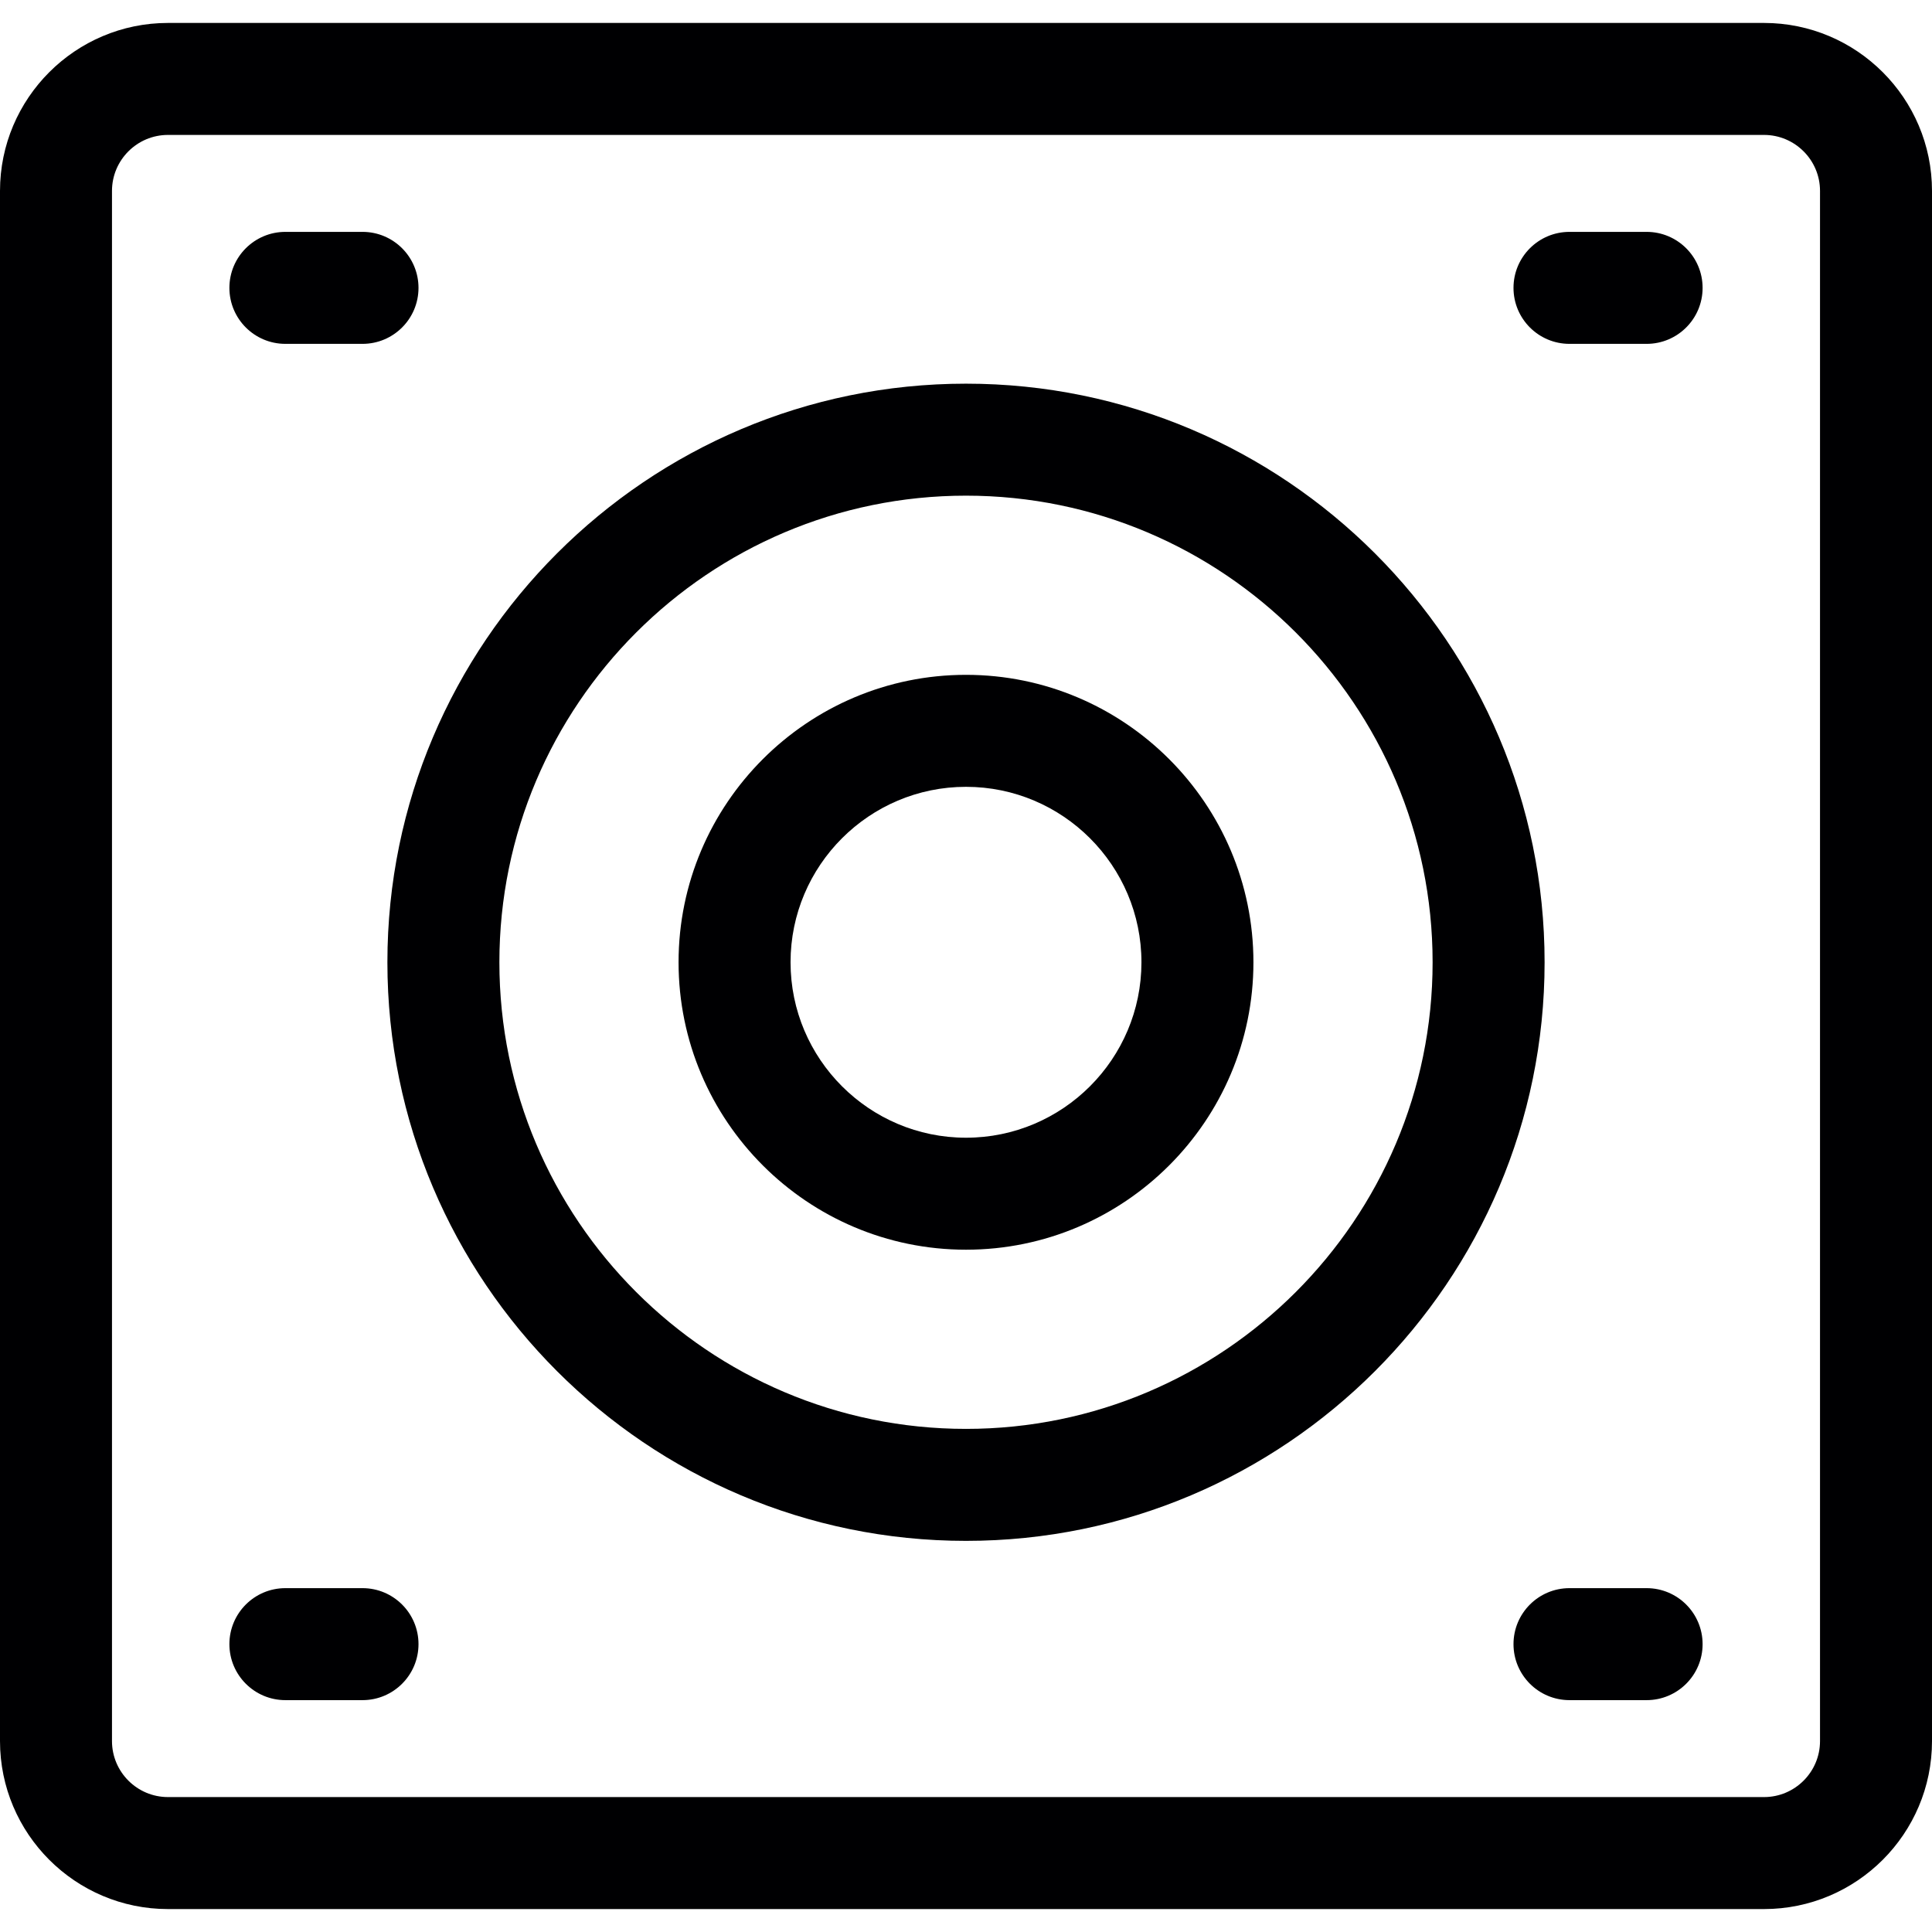
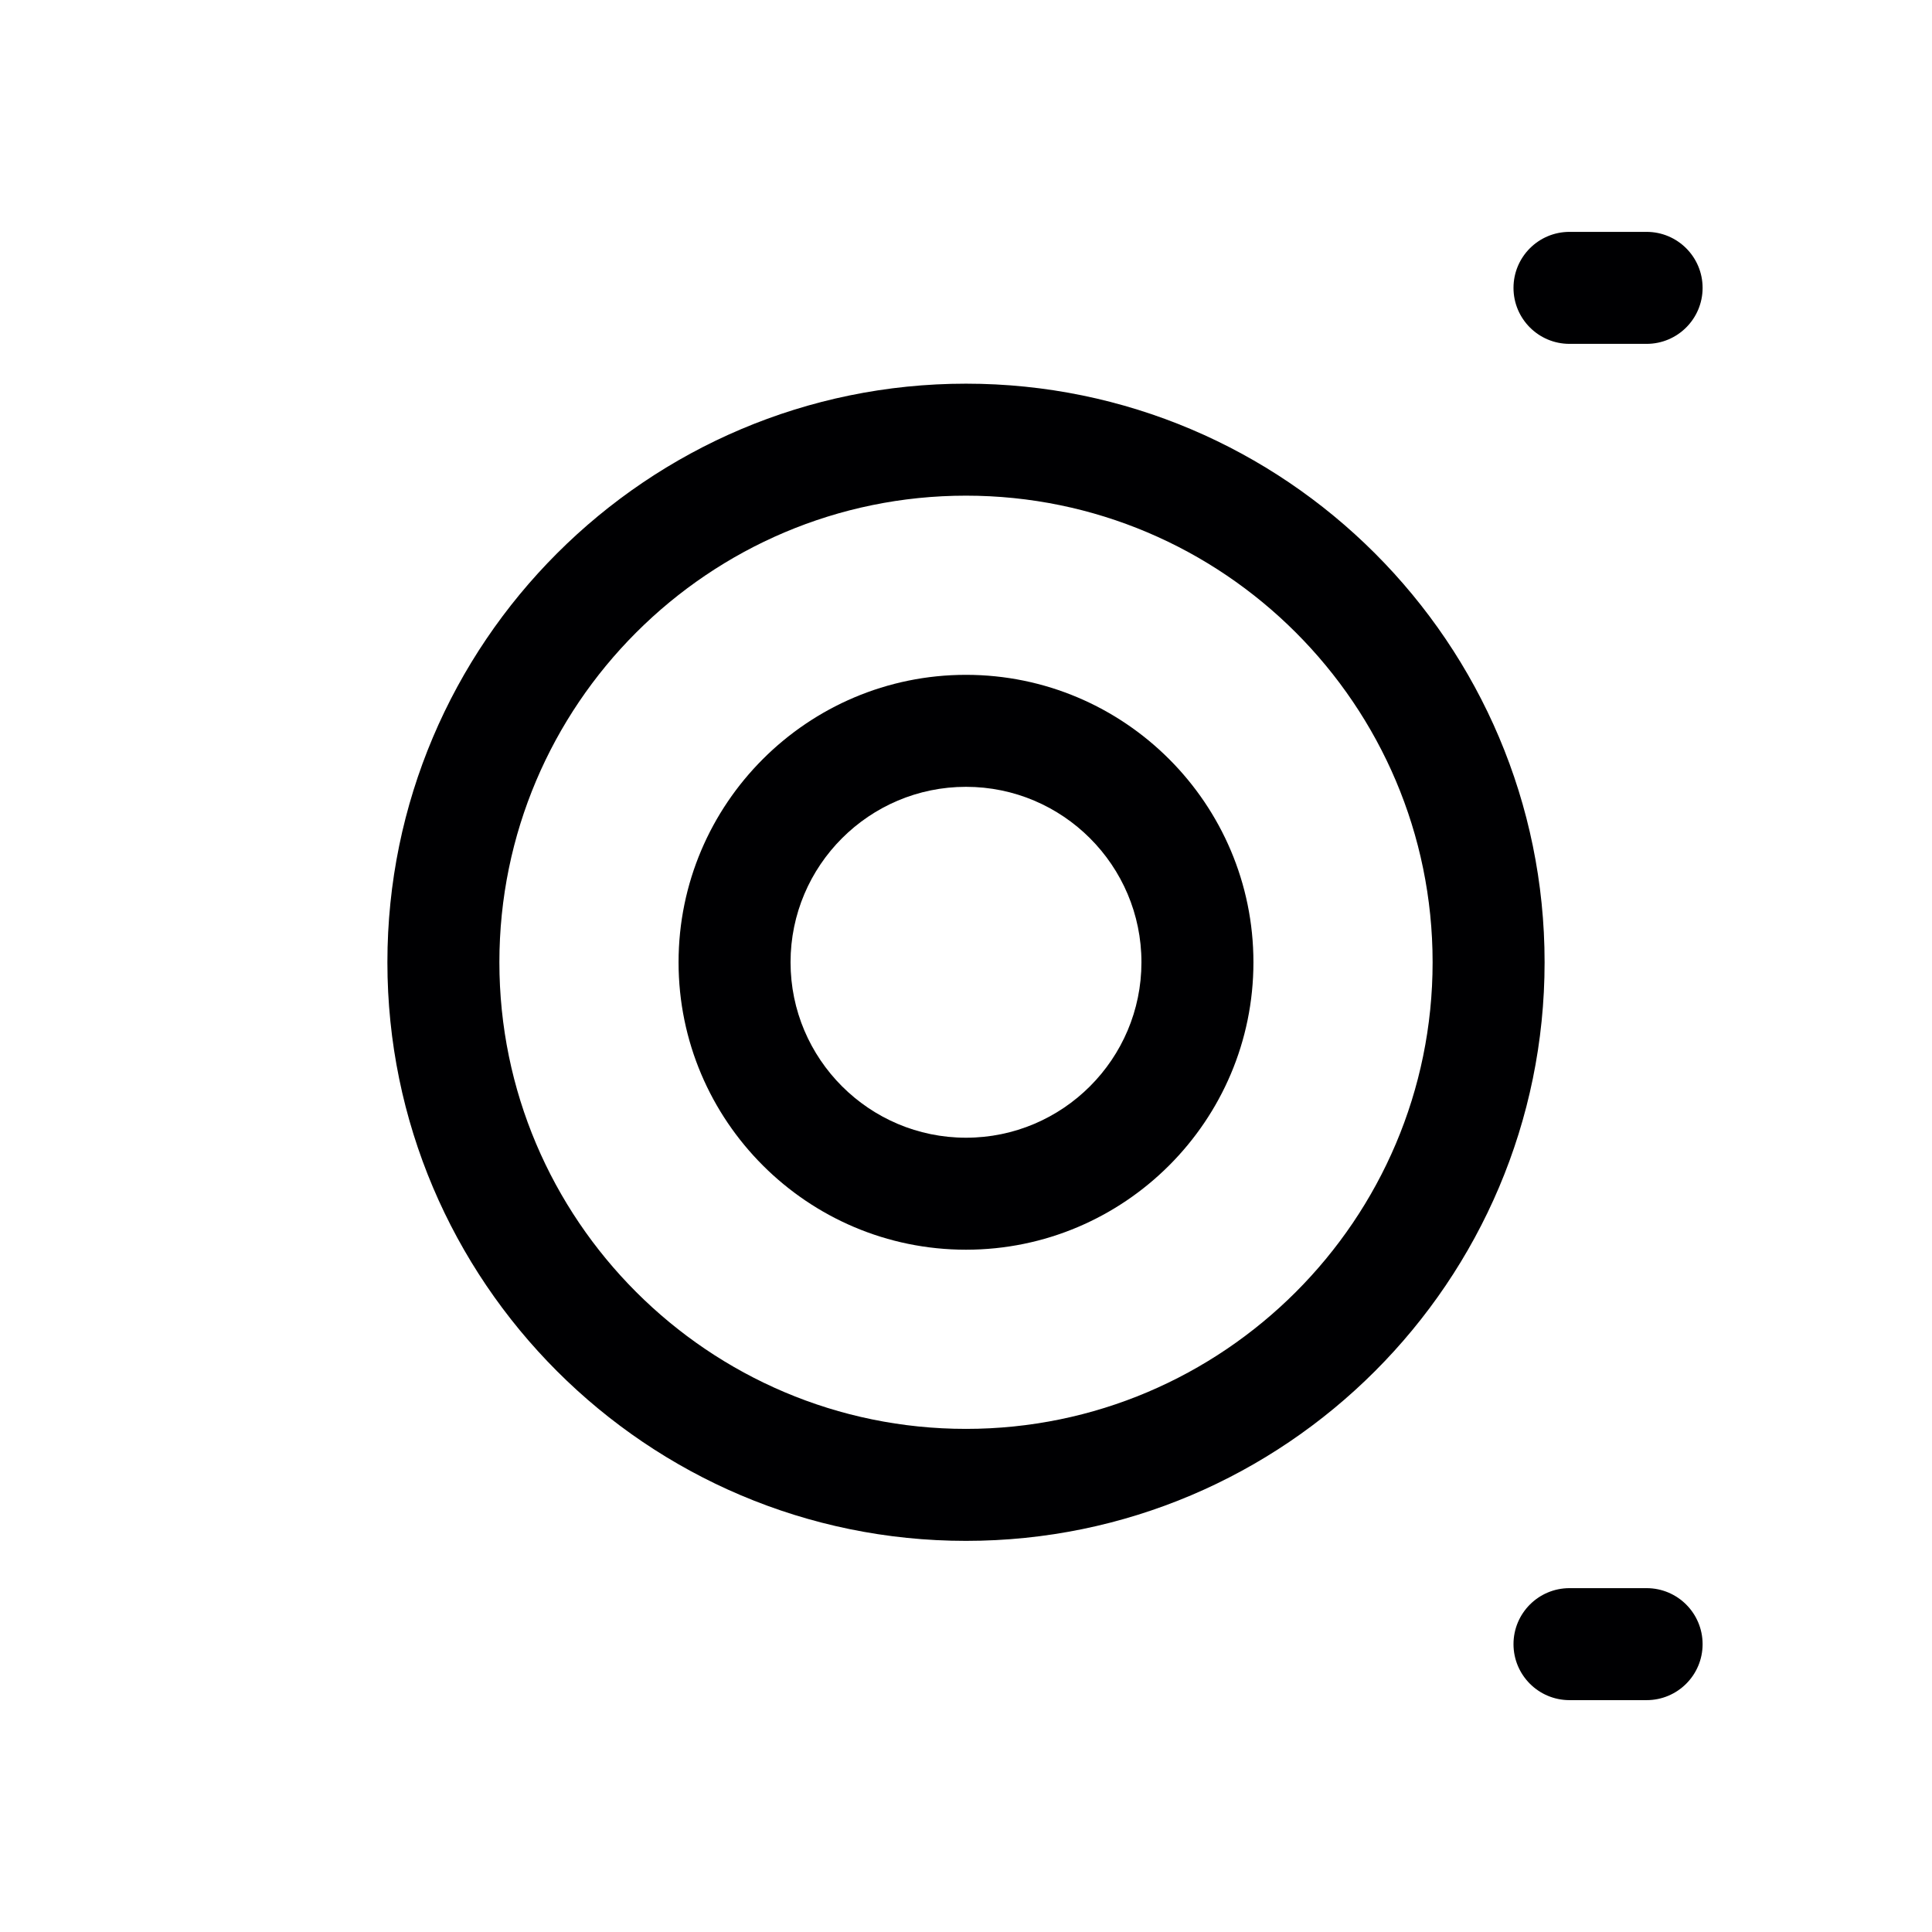
<svg xmlns="http://www.w3.org/2000/svg" height="800px" width="800px" version="1.1" id="Capa_1" viewBox="0 0 258.781 258.781" xml:space="preserve">
  <g>
-     <path style="fill:#000002;" d="M236.281,3.073H22.5C10.094,3.073,0,13.166,0,25.573v207.636c0,12.407,10.094,22.5,22.5,22.5   h213.781c12.406,0,22.5-10.093,22.5-22.5V25.573C258.781,13.166,248.688,3.073,236.281,3.073z M243.781,233.208   c0,4.135-3.364,7.5-7.5,7.5H22.5c-4.136,0-7.5-3.365-7.5-7.5V25.573c0-4.135,3.364-7.5,7.5-7.5h213.781c4.136,0,7.5,3.365,7.5,7.5   V233.208z" />
    <path style="fill:#000002;" d="M129.39,51.391c-42.733,0-77.5,34.766-77.5,77.5s34.767,77.5,77.5,77.5s77.5-34.766,77.5-77.5   S172.123,51.391,129.39,51.391z M129.39,191.391c-34.463,0-62.5-28.038-62.5-62.5s28.037-62.5,62.5-62.5s62.5,28.038,62.5,62.5   S163.852,191.391,129.39,191.391z" />
    <path style="fill:#000002;" d="M129.39,90.391c-21.229,0-38.5,17.271-38.5,38.5s17.271,38.5,38.5,38.5s38.5-17.271,38.5-38.5   S150.618,90.391,129.39,90.391z M129.39,152.391c-12.958,0-23.5-10.542-23.5-23.5s10.542-23.5,23.5-23.5s23.5,10.542,23.5,23.5   S142.348,152.391,129.39,152.391z" />
-     <path style="fill:#000002;" d="M38.227,46.058h10.329c4.143,0,7.5-3.358,7.5-7.5s-3.357-7.5-7.5-7.5H38.227   c-4.143,0-7.5,3.358-7.5,7.5S34.084,46.058,38.227,46.058z" />
-     <path style="fill:#000002;" d="M48.556,212.724H38.227c-4.143,0-7.5,3.358-7.5,7.5c0,4.142,3.358,7.5,7.5,7.5h10.329   c4.143,0,7.5-3.358,7.5-7.5C56.056,216.082,52.698,212.724,48.556,212.724z" />
    <path style="fill:#000002;" d="M220.554,31.058h-10.329c-4.143,0-7.5,3.358-7.5,7.5s3.357,7.5,7.5,7.5h10.329   c4.143,0,7.5-3.358,7.5-7.5S224.696,31.058,220.554,31.058z" />
    <path style="fill:#000002;" d="M220.554,212.724h-10.329c-4.143,0-7.5,3.358-7.5,7.5c0,4.142,3.357,7.5,7.5,7.5h10.329   c4.143,0,7.5-3.358,7.5-7.5C228.054,216.082,224.696,212.724,220.554,212.724z" />
  </g>
</svg>